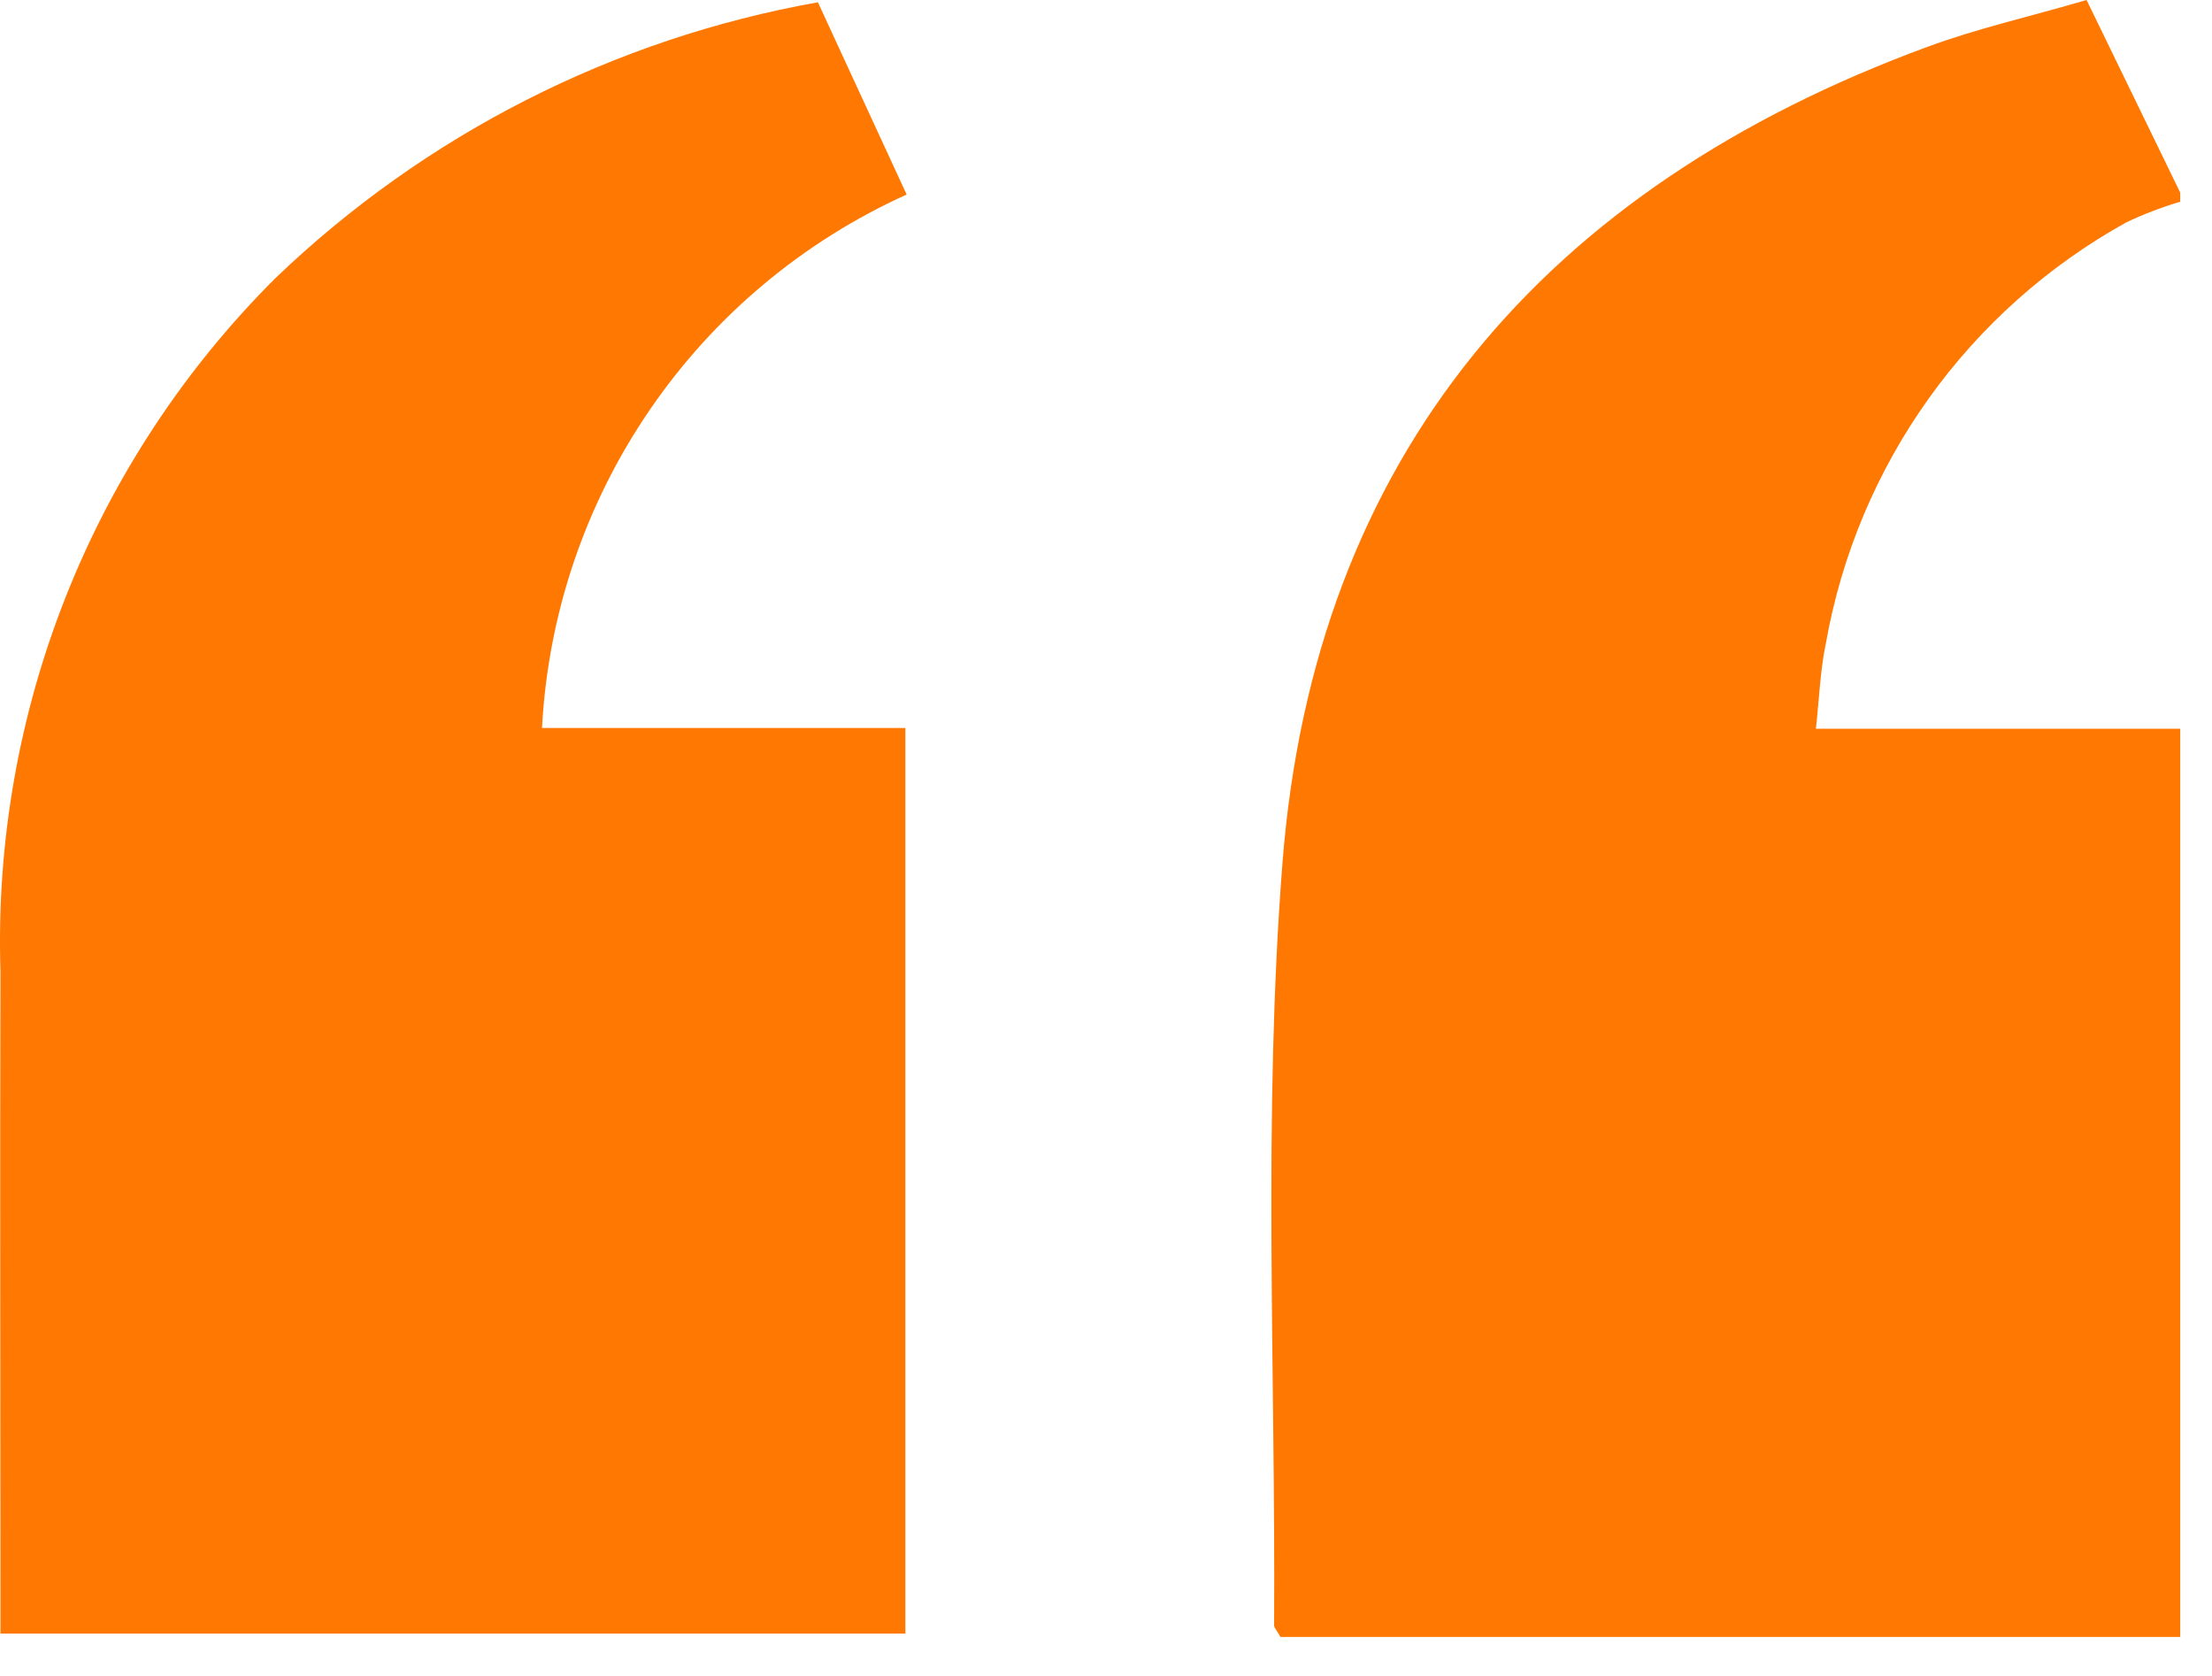
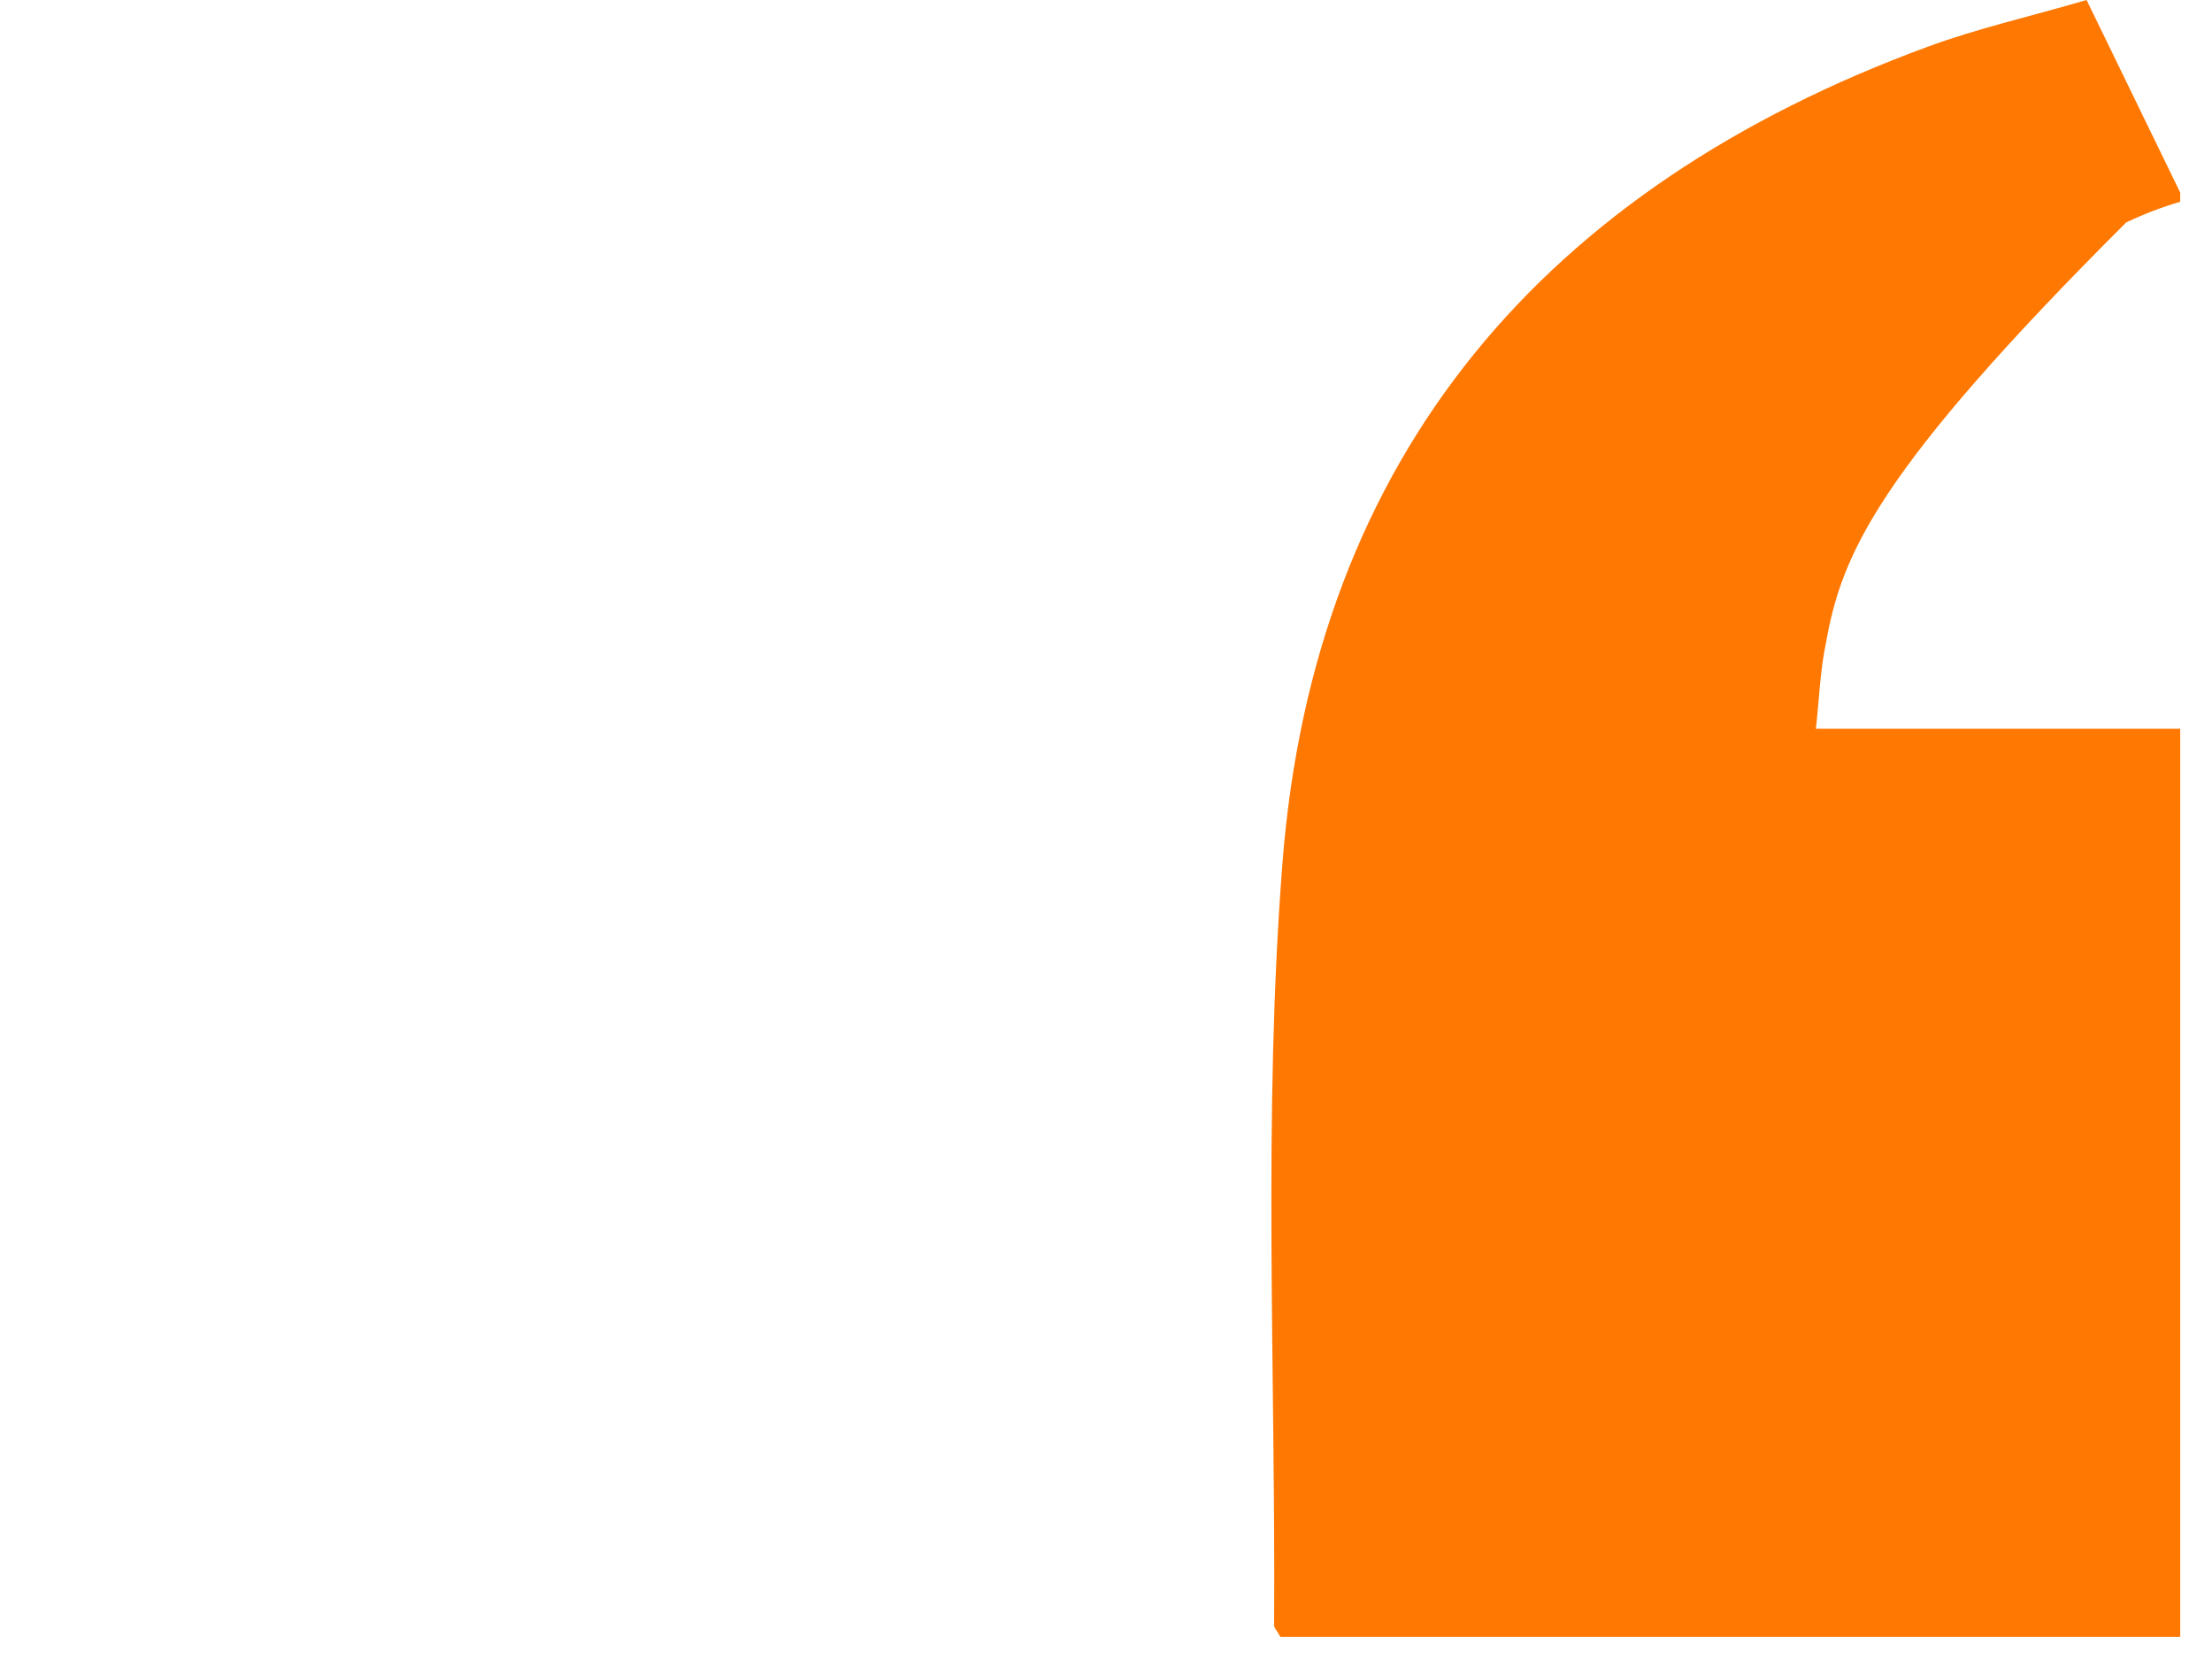
<svg xmlns="http://www.w3.org/2000/svg" width="33" height="25" viewBox="0 0 33 25" fill="none">
-   <path d="M32.526 24.418H19.102C19.048 24.318 19.008 24.283 19.008 24.246C19.031 20.456 18.839 16.646 19.132 12.881C19.608 6.773 23.062 2.794 28.751 0.7C29.508 0.421 30.301 0.243 31.129 -3.05176e-05L32.526 2.873V3.009C32.25 3.091 31.98 3.194 31.72 3.318C30.554 3.964 29.547 4.862 28.772 5.947C27.997 7.032 27.474 8.276 27.241 9.589C27.156 9.989 27.141 10.41 27.091 10.871H32.526V24.418Z" fill="#FF7802" />
-   <path d="M12.202 0.034L13.526 2.902C11.977 3.602 10.65 4.714 9.691 6.118C8.731 7.521 8.176 9.161 8.086 10.859H13.507L13.507 24.368H0.007V23.768C0.007 20.675 -0.002 17.583 0.007 14.49C-0.054 12.578 0.279 10.673 0.984 8.895C1.689 7.116 2.752 5.502 4.107 4.151C6.339 2.009 9.156 0.576 12.202 0.034Z" fill="#FF7802" />
+   <path d="M32.526 24.418H19.102C19.048 24.318 19.008 24.283 19.008 24.246C19.031 20.456 18.839 16.646 19.132 12.881C19.608 6.773 23.062 2.794 28.751 0.7C29.508 0.421 30.301 0.243 31.129 -3.05176e-05L32.526 2.873V3.009C32.25 3.091 31.98 3.194 31.72 3.318C27.997 7.032 27.474 8.276 27.241 9.589C27.156 9.989 27.141 10.41 27.091 10.871H32.526V24.418Z" fill="#FF7802" />
</svg>